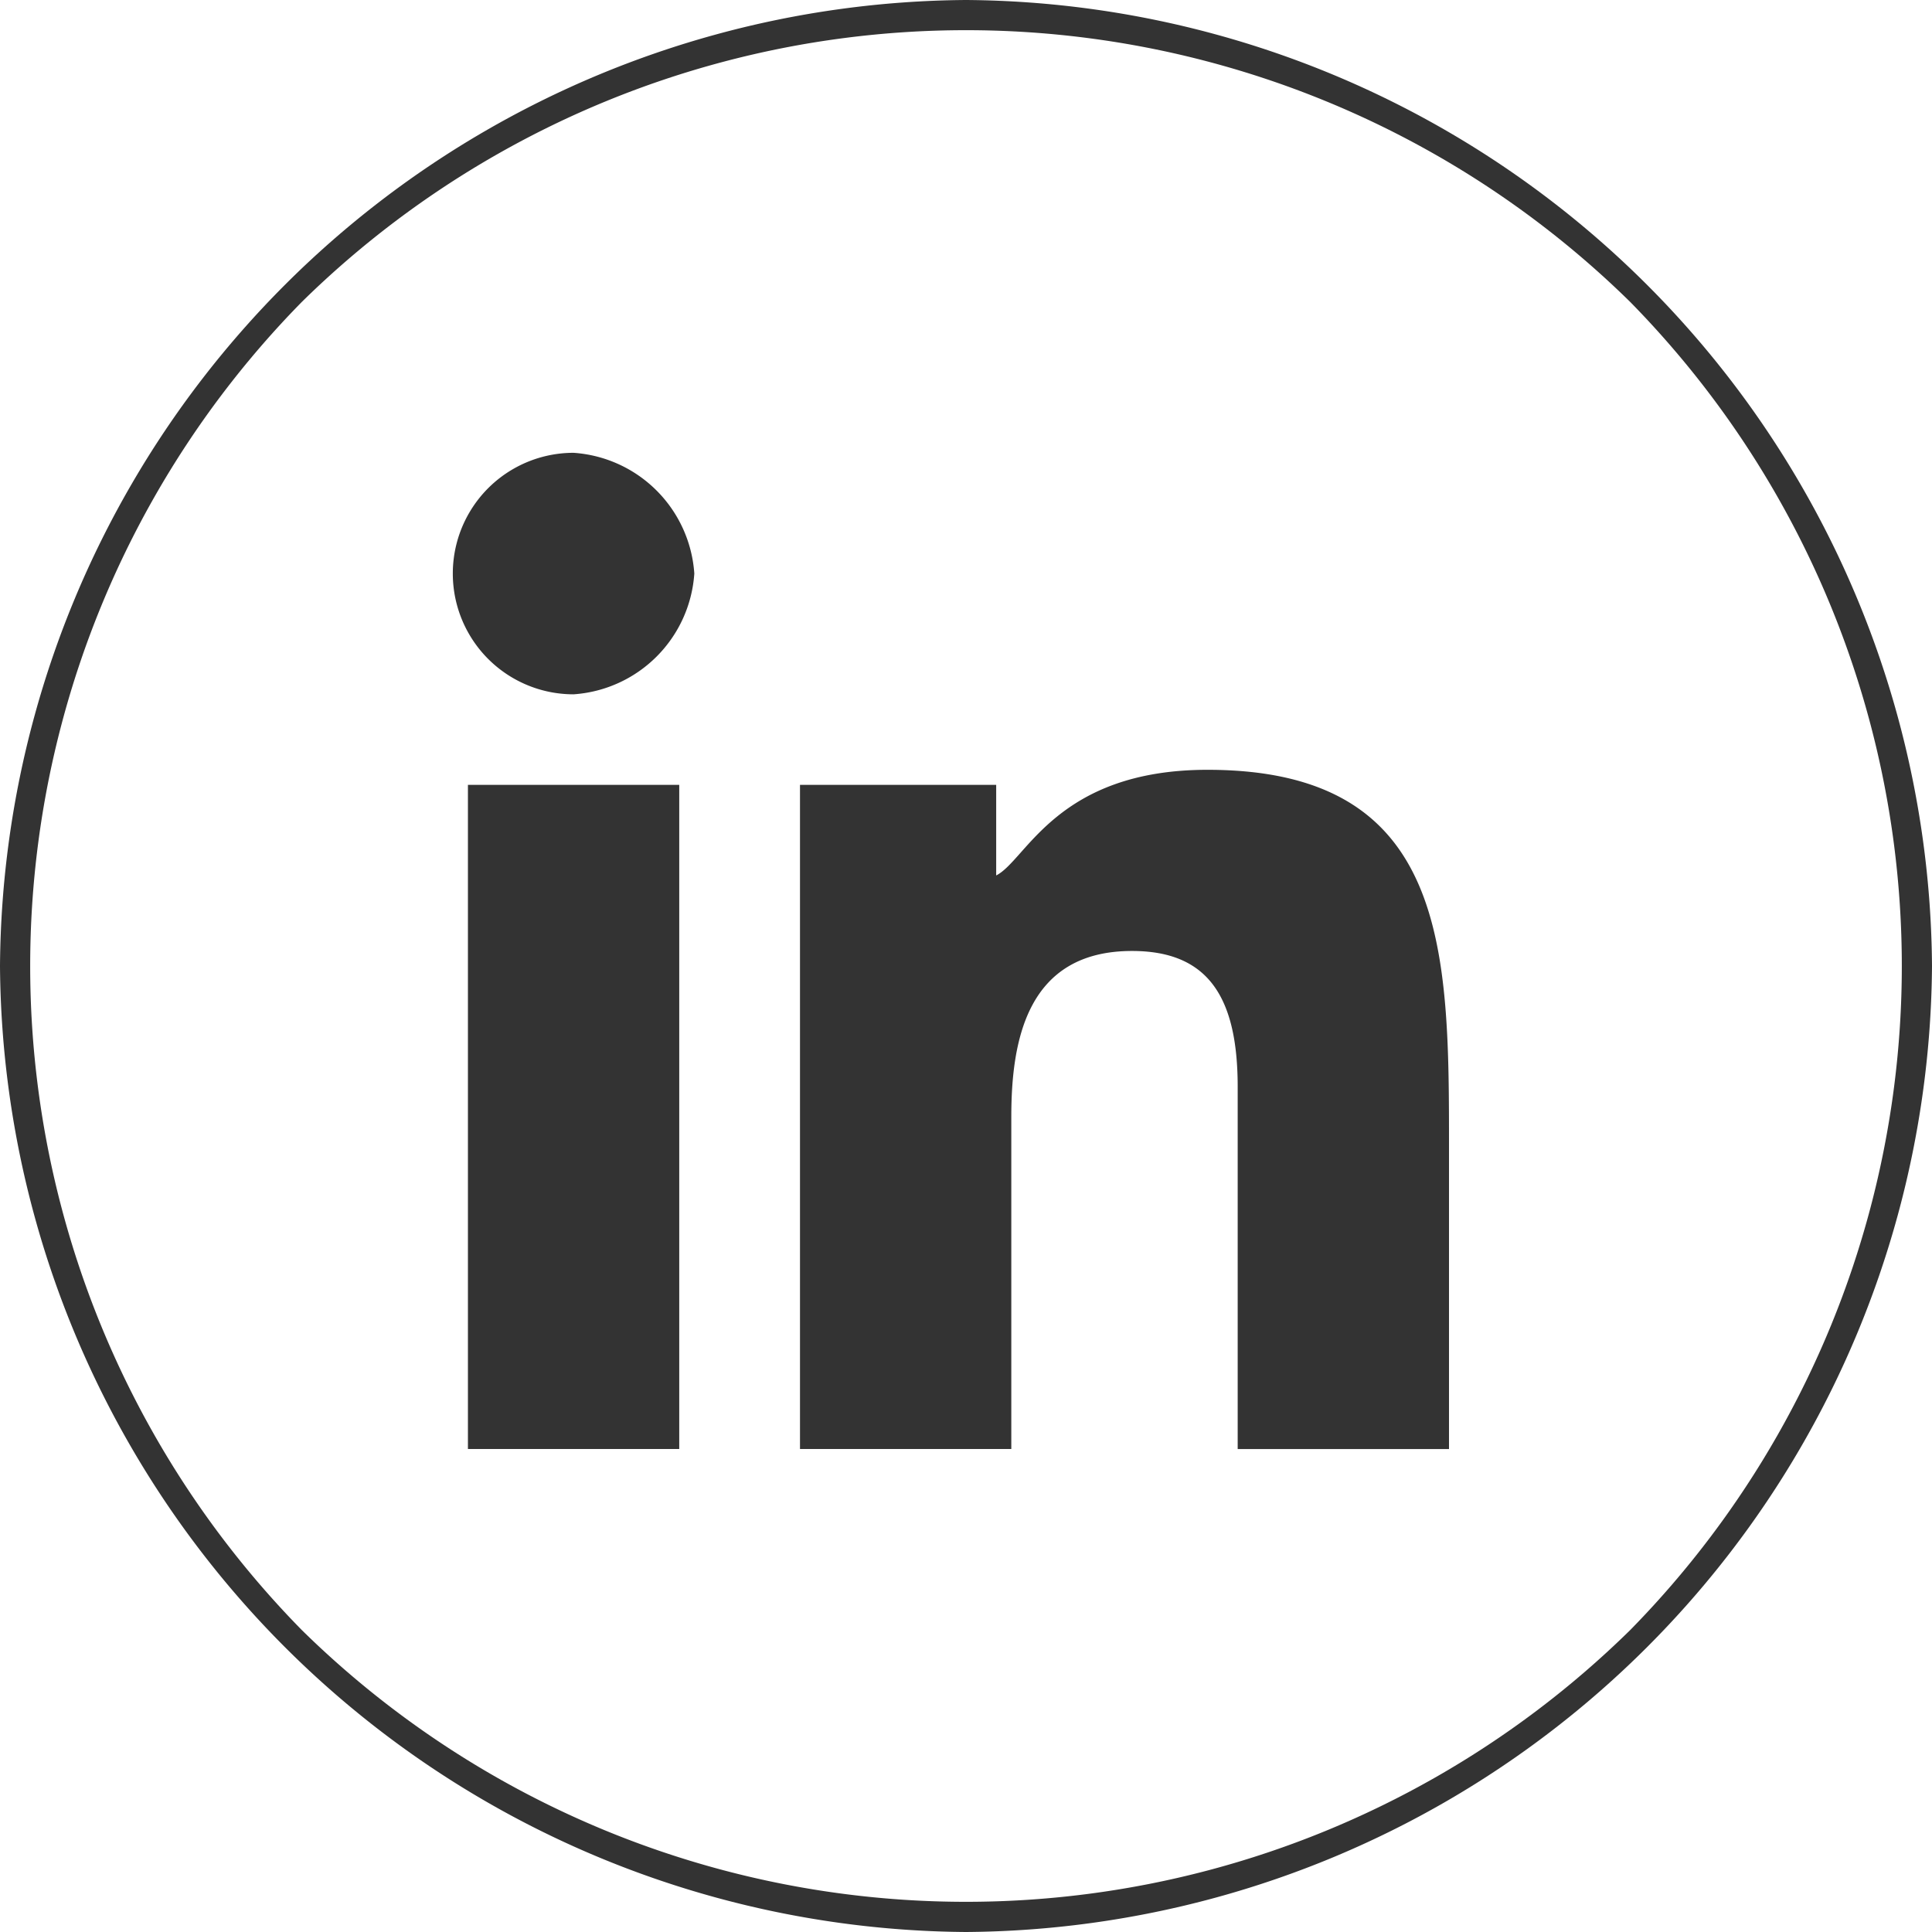
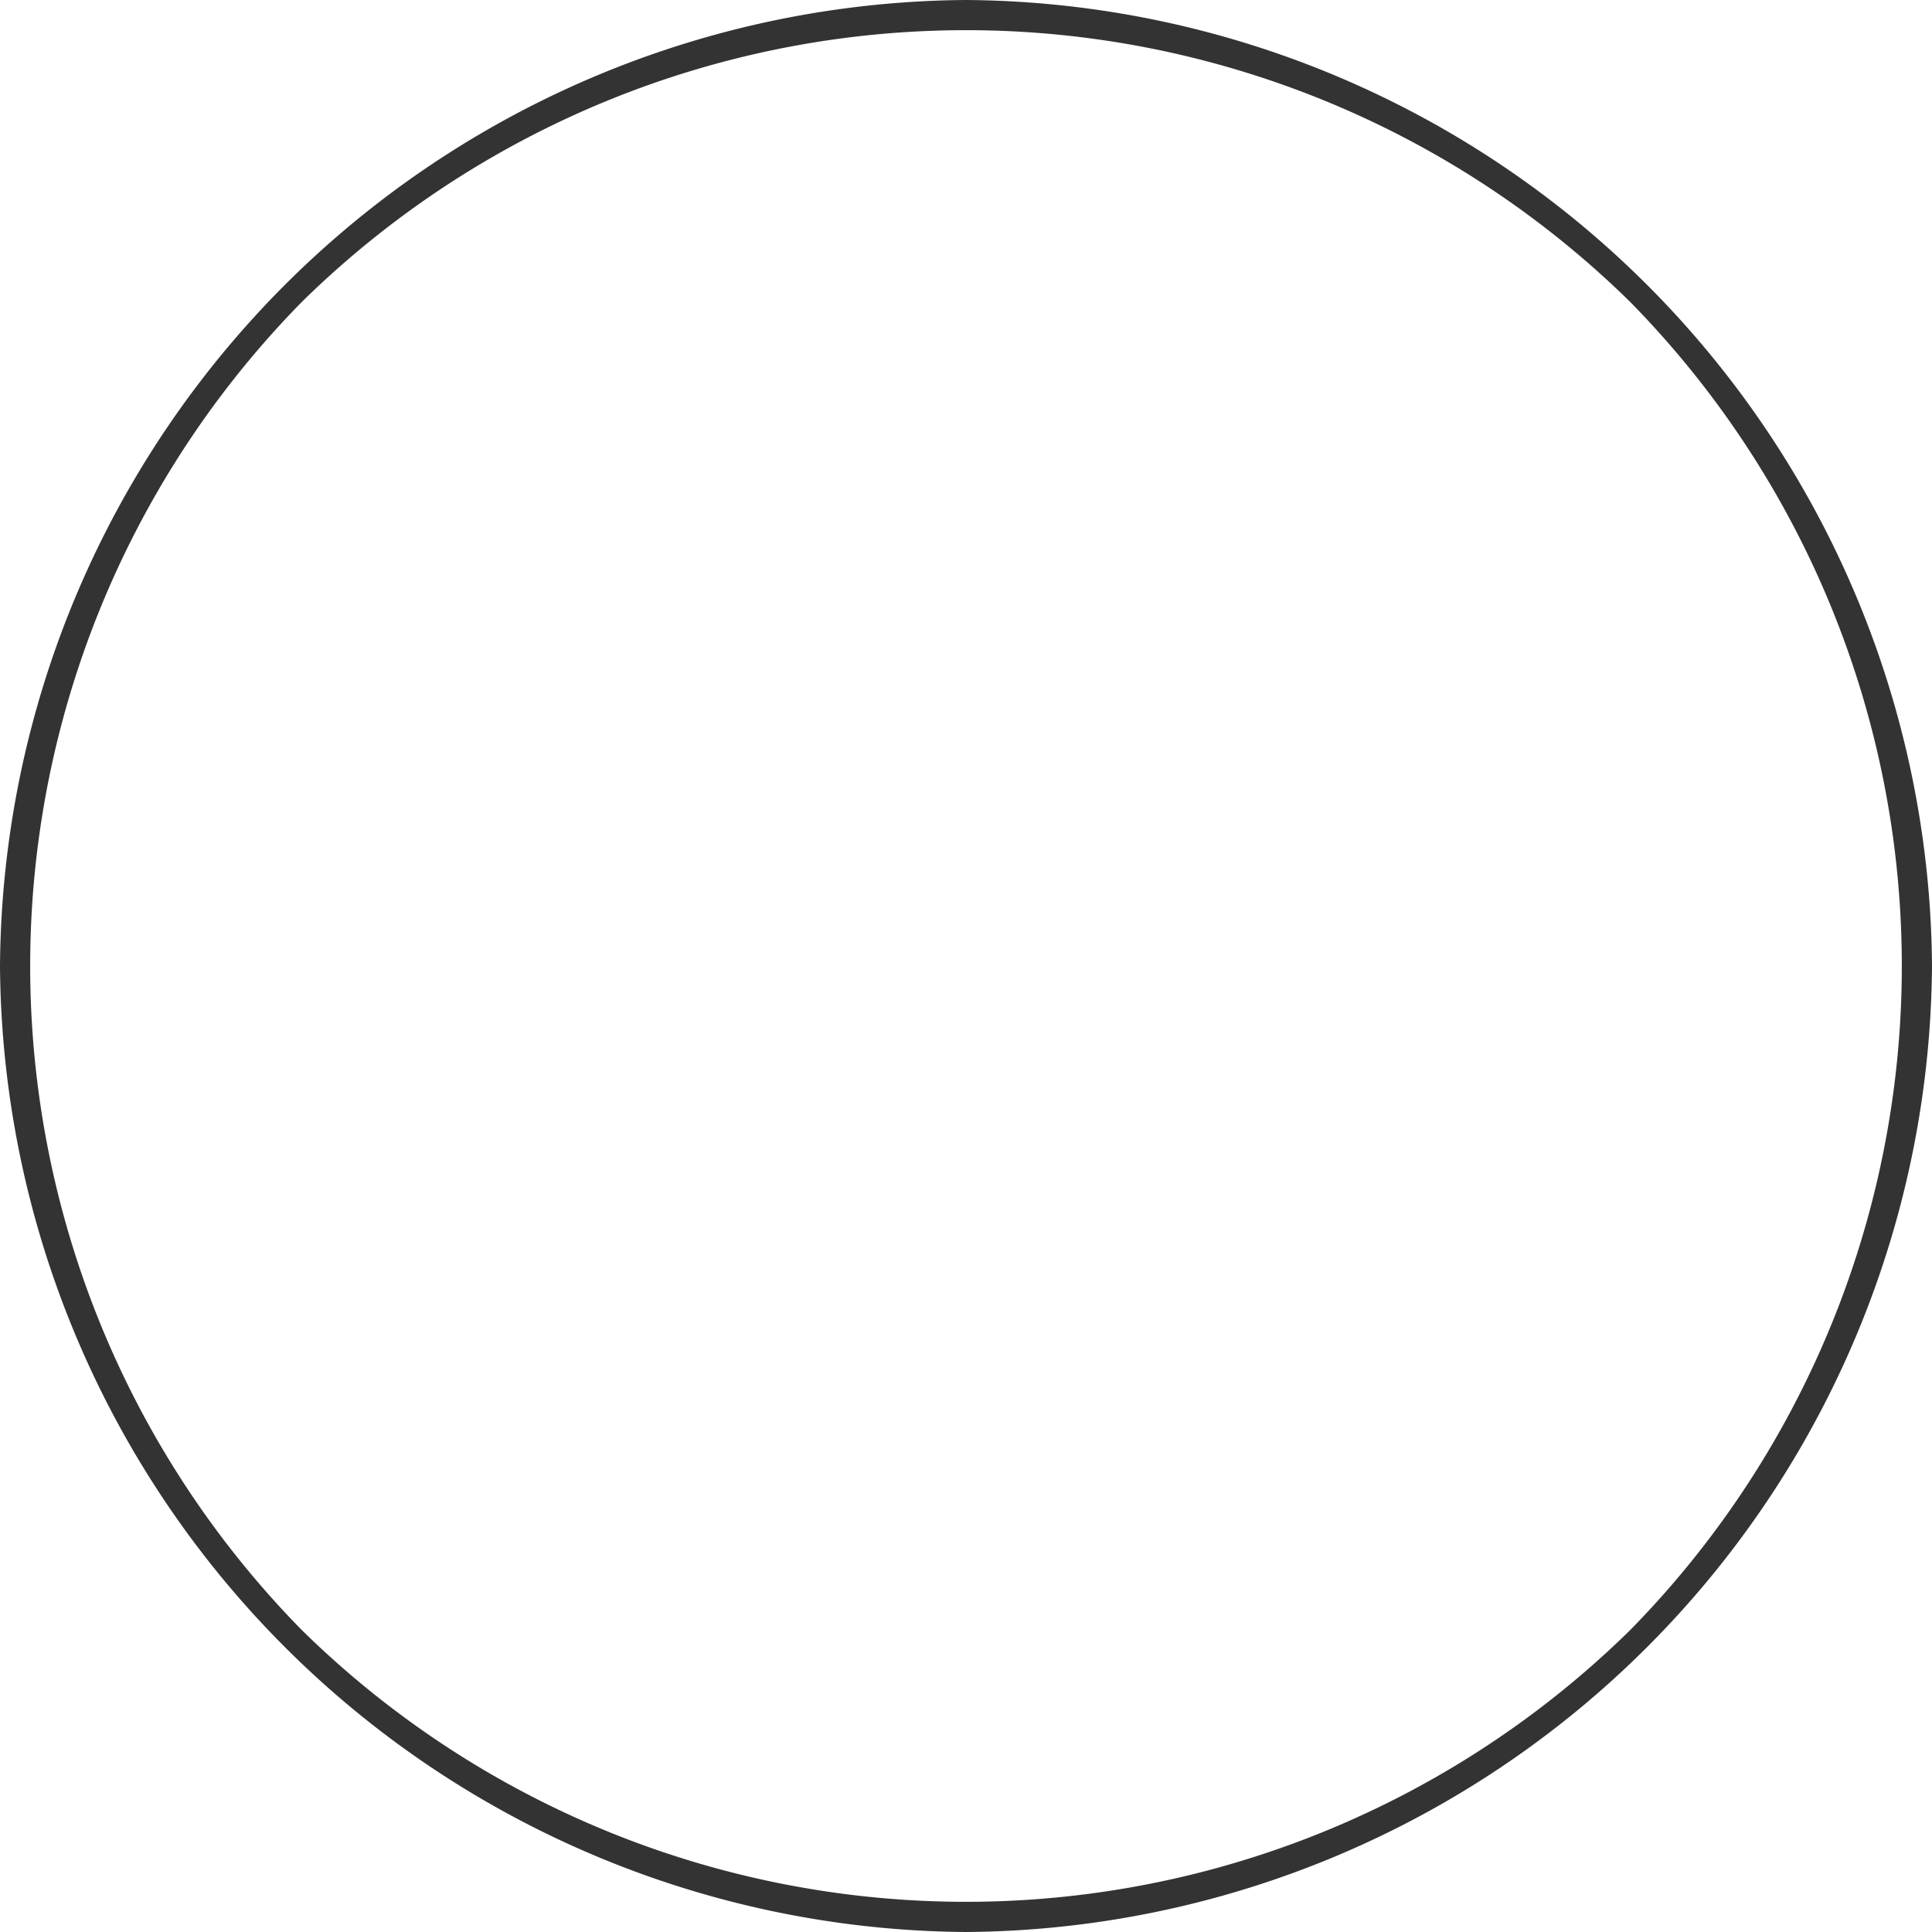
<svg xmlns="http://www.w3.org/2000/svg" id="lnkedin" width="40" height="40" viewBox="0 0 40 40">
  <g id="_2643606626912">
    <g id="Grupo_2" data-name="Grupo 2">
      <path id="Trazado_7" data-name="Trazado 7" d="M20,0A20.14,20.14,0,0,1,40,20,20.14,20.14,0,0,1,20,40,20.14,20.14,0,0,1,0,20,20.14,20.14,0,0,1,20,0ZM33.75,6.25a19.618,19.618,0,0,0-27.5,0,19.618,19.618,0,0,0,0,27.5,19.618,19.618,0,0,0,27.5,0,19.618,19.618,0,0,0,0-27.5Z" fill="#333" />
    </g>
-     <path id="Trazado_8" data-name="Trazado 8" d="M30.313,36.875h4.375v13.75H30.313ZM32.5,30A2.688,2.688,0,0,1,35,32.5,2.688,2.688,0,0,1,32.5,35a2.5,2.5,0,0,1,0-5Zm9.063,13.75v6.875H37.188V36.875H41.25V38.75c.625-.312,1.25-2.187,4.375-2.187,5,0,5,3.75,5,7.813v6.25H46.25v-7.5c0-1.875-.625-2.812-2.187-2.812C41.875,40.313,41.563,42.188,41.563,43.75Z" transform="translate(-20.625 -20.625)" fill="#333" />
  </g>
</svg>